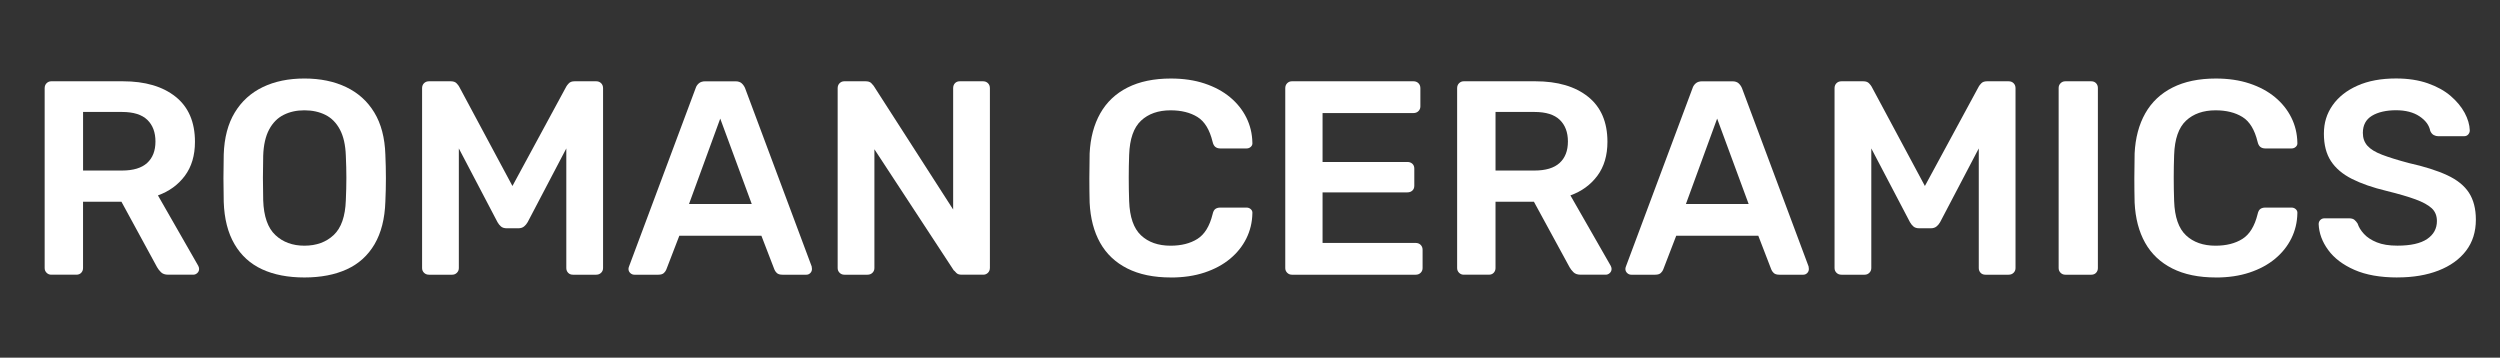
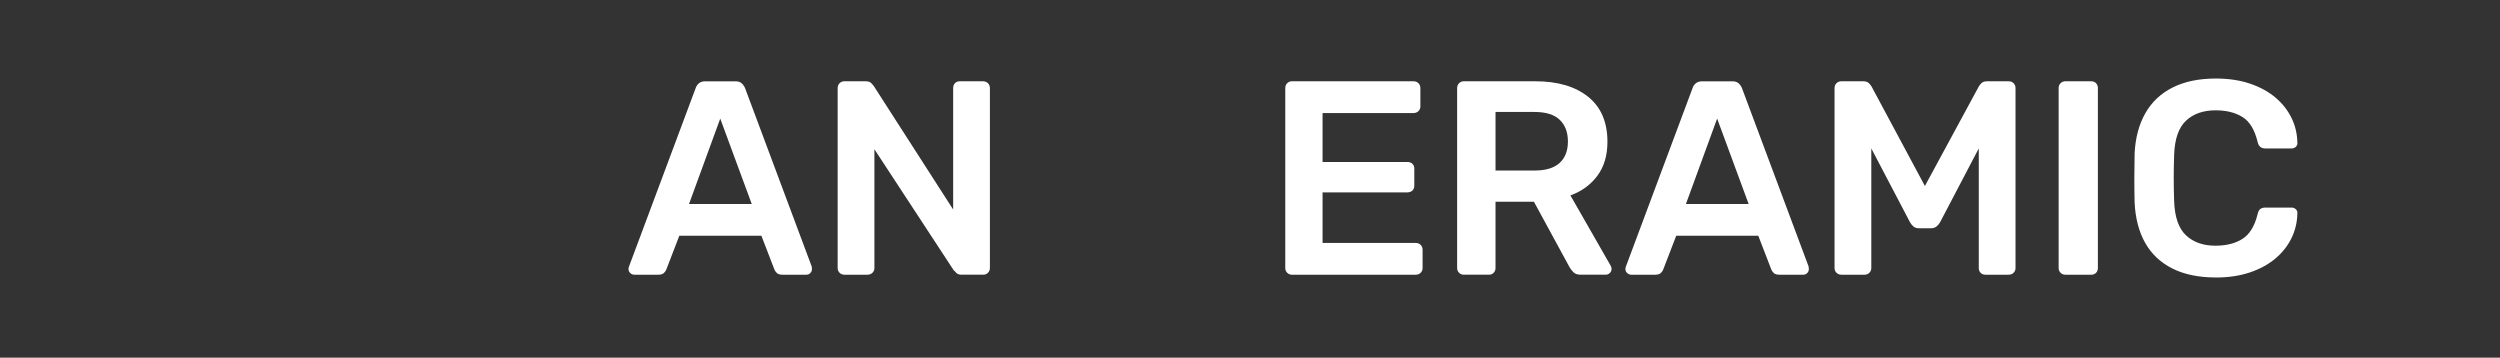
<svg xmlns="http://www.w3.org/2000/svg" id="Livello_1" version="1.1" viewBox="0 0 1873.2 268">
  <rect x="0" y="0" width="1873.2" height="268" fill="#333333" stroke="none" />
  <defs>
    <style> .st0 { fill: #fff; } </style>
  </defs>
-   <path class="st0" d="M38.43,205.83c-1.38,0-2.56-.48-3.52-1.45-.97-.96-1.45-2.14-1.45-3.52V66.08c0-1.52.48-2.76,1.45-3.73.96-.96,2.14-1.45,3.52-1.45h53.62c16.7,0,29.88,3.87,39.54,11.59,9.66,7.73,14.49,18.98,14.49,33.75,0,10.22-2.52,18.7-7.55,25.47-5.04,6.76-11.77,11.66-20.19,14.7l30.22,52.79c.42.83.62,1.59.62,2.28,0,1.24-.45,2.28-1.35,3.1-.9.83-1.9,1.24-3,1.24h-18.84c-2.35,0-4.14-.62-5.38-1.86-1.24-1.24-2.21-2.48-2.9-3.73l-26.71-49.07h-28.78v49.69c0,1.38-.45,2.56-1.35,3.52-.9.97-2.11,1.45-3.62,1.45h-18.84ZM62.24,127.78h29.19c8.41,0,14.7-1.9,18.84-5.69,4.14-3.79,6.21-9.14,6.21-16.05s-2.04-12.32-6.11-16.25c-4.07-3.93-10.39-5.9-18.94-5.9h-29.19v43.89Z" />
-   <path class="st0" d="M228.07,207.9c-12.29,0-22.84-2.04-31.67-6.11-8.83-4.07-15.74-10.35-20.7-18.84-4.97-8.49-7.66-19.08-8.07-31.78-.14-5.93-.21-11.8-.21-17.6s.07-11.73.21-17.8c.41-12.56,3.17-23.05,8.28-31.47,5.1-8.42,12.11-14.77,21.01-19.05,8.9-4.28,19.28-6.42,31.16-6.42s22.29,2.14,31.26,6.42c8.97,4.28,16.01,10.63,21.12,19.05,5.11,8.42,7.87,18.91,8.28,31.47.27,6.07.41,12.01.41,17.8s-.14,11.66-.41,17.6c-.42,12.7-3.11,23.29-8.07,31.78-4.97,8.49-11.91,14.77-20.81,18.84s-19.5,6.11-31.78,6.11ZM228.07,184.09c8.97,0,16.29-2.66,21.94-7.97,5.66-5.31,8.7-13.98,9.11-25.98.27-6.07.41-11.7.41-16.87s-.14-10.73-.41-16.67c-.28-8-1.76-14.52-4.45-19.56-2.69-5.04-6.31-8.7-10.87-10.97-4.56-2.28-9.8-3.42-15.74-3.42s-10.97,1.14-15.53,3.42c-4.55,2.28-8.18,5.94-10.87,10.97-2.69,5.04-4.17,11.56-4.45,19.56-.14,5.94-.21,11.49-.21,16.67s.07,10.8.21,16.87c.41,12.01,3.45,20.67,9.11,25.98,5.66,5.31,12.9,7.97,21.74,7.97Z" />
-   <path class="st0" d="M321.44,205.83c-1.52,0-2.76-.48-3.73-1.45-.97-.96-1.45-2.14-1.45-3.52V66.08c0-1.52.48-2.76,1.45-3.73.96-.96,2.21-1.45,3.73-1.45h16.35c1.93,0,3.38.52,4.35,1.55.96,1.04,1.58,1.83,1.86,2.38l39.96,74.53,40.37-74.53c.27-.55.9-1.35,1.86-2.38.97-1.03,2.42-1.55,4.35-1.55h16.15c1.52,0,2.76.48,3.73,1.45.97.97,1.45,2.21,1.45,3.73v134.78c0,1.38-.48,2.56-1.45,3.52-.97.97-2.21,1.45-3.73,1.45h-17.39c-1.52,0-2.73-.48-3.62-1.45-.9-.96-1.35-2.14-1.35-3.52v-89.65l-28.98,55.28c-.69,1.24-1.59,2.31-2.69,3.21-1.11.9-2.55,1.35-4.35,1.35h-8.49c-1.94,0-3.42-.45-4.45-1.35-1.03-.9-1.9-1.97-2.59-3.21l-28.98-55.28v89.65c0,1.38-.48,2.56-1.45,3.52-.97.97-2.14,1.45-3.52,1.45h-17.39Z" />
  <path class="st0" d="M475.26,205.83c-1.11,0-2.11-.41-3-1.24-.9-.83-1.35-1.86-1.35-3.1,0-.55.14-1.17.42-1.86l49.89-133.54c.42-1.38,1.21-2.59,2.38-3.62,1.17-1.03,2.8-1.55,4.87-1.55h22.57c2.07,0,3.66.52,4.76,1.55,1.1,1.04,1.93,2.24,2.49,3.62l49.89,133.54c.14.69.21,1.31.21,1.86,0,1.24-.41,2.28-1.24,3.1-.83.83-1.79,1.24-2.9,1.24h-18.01c-1.94,0-3.35-.45-4.25-1.35-.9-.9-1.48-1.76-1.76-2.59l-9.73-25.26h-61.49l-9.73,25.26c-.28.83-.86,1.69-1.76,2.59-.9.9-2.31,1.35-4.24,1.35h-18.01ZM516.26,152.83h47l-23.6-63.97-23.39,63.97Z" />
  <path class="st0" d="M632.61,205.83c-1.38,0-2.56-.48-3.52-1.45-.97-.96-1.45-2.14-1.45-3.52V66.08c0-1.52.48-2.76,1.45-3.73.96-.96,2.14-1.45,3.52-1.45h15.94c1.93,0,3.35.45,4.25,1.35.89.9,1.48,1.55,1.76,1.97l59.62,92.75v-90.89c0-1.52.45-2.76,1.35-3.73.9-.96,2.11-1.45,3.62-1.45h17.39c1.52,0,2.76.48,3.73,1.45.97.97,1.45,2.21,1.45,3.73v134.57c0,1.52-.48,2.76-1.45,3.73-.97.97-2.14,1.45-3.52,1.45h-16.15c-1.94,0-3.31-.48-4.14-1.45-.83-.96-1.45-1.59-1.86-1.86l-59.42-90.68v89.02c0,1.38-.48,2.56-1.45,3.52-.97.97-2.21,1.45-3.73,1.45h-17.39Z" />
-   <path class="st0" d="M877.31,207.9c-12.83,0-23.71-2.24-32.61-6.73-8.9-4.48-15.7-10.9-20.39-19.25-4.69-8.35-7.31-18.39-7.87-30.12-.14-5.66-.21-11.73-.21-18.22s.07-12.7.21-18.63c.55-11.59,3.21-21.6,7.97-30.02,4.76-8.42,11.59-14.87,20.5-19.36,8.9-4.48,19.7-6.73,32.4-6.73,9.38,0,17.81,1.24,25.26,3.73,7.46,2.48,13.8,5.9,19.05,10.25,5.24,4.35,9.31,9.42,12.21,15.22s4.42,12.08,4.55,18.84c.14,1.24-.24,2.28-1.14,3.11-.9.83-1.97,1.24-3.21,1.24h-19.66c-1.52,0-2.76-.38-3.73-1.14-.97-.76-1.65-2.03-2.07-3.83-2.21-9.11-6.01-15.32-11.39-18.63-5.38-3.31-12.08-4.97-20.08-4.97-9.25,0-16.63,2.59-22.15,7.76-5.52,5.18-8.49,13.7-8.9,25.57-.41,11.32-.41,22.91,0,34.78.42,11.87,3.38,20.39,8.9,25.57,5.52,5.18,12.9,7.76,22.15,7.76,8,0,14.7-1.69,20.08-5.07,5.38-3.38,9.18-9.56,11.39-18.53.42-1.93,1.1-3.24,2.07-3.93.97-.69,2.21-1.03,3.73-1.03h19.66c1.24,0,2.31.41,3.21,1.24.89.83,1.27,1.86,1.14,3.11-.14,6.76-1.66,13.04-4.55,18.84s-6.97,10.87-12.21,15.22c-5.25,4.35-11.59,7.76-19.05,10.25-7.45,2.48-15.87,3.73-25.26,3.73Z" />
  <path class="st0" d="M967.99,205.83c-1.38,0-2.56-.48-3.52-1.45-.97-.96-1.45-2.14-1.45-3.52V66.08c0-1.52.48-2.76,1.45-3.73.96-.96,2.14-1.45,3.52-1.45h91.09c1.52,0,2.76.48,3.73,1.45.97.97,1.45,2.21,1.45,3.73v13.66c0,1.38-.48,2.56-1.45,3.52-.97.97-2.21,1.45-3.73,1.45h-68.11v36.65h63.56c1.52,0,2.76.45,3.73,1.35.97.9,1.45,2.11,1.45,3.62v12.84c0,1.52-.48,2.73-1.45,3.62-.97.9-2.21,1.35-3.73,1.35h-63.56v37.89h69.77c1.52,0,2.76.48,3.73,1.45.97.97,1.45,2.21,1.45,3.73v13.66c0,1.38-.48,2.56-1.45,3.52-.97.97-2.21,1.45-3.73,1.45h-92.75Z" />
  <path class="st0" d="M1096.77,205.83c-1.38,0-2.56-.48-3.52-1.45-.97-.96-1.45-2.14-1.45-3.52V66.08c0-1.52.48-2.76,1.45-3.73.96-.96,2.14-1.45,3.52-1.45h53.62c16.7,0,29.88,3.87,39.54,11.59,9.66,7.73,14.49,18.98,14.49,33.75,0,10.22-2.52,18.7-7.55,25.47-5.04,6.76-11.77,11.66-20.19,14.7l30.22,52.79c.42.83.62,1.59.62,2.28,0,1.24-.45,2.28-1.35,3.1-.9.83-1.9,1.24-3,1.24h-18.84c-2.35,0-4.14-.62-5.38-1.86-1.24-1.24-2.21-2.48-2.9-3.73l-26.71-49.07h-28.78v49.69c0,1.38-.45,2.56-1.35,3.52-.9.97-2.11,1.45-3.62,1.45h-18.84ZM1120.57,127.78h29.19c8.41,0,14.7-1.9,18.84-5.69,4.14-3.79,6.21-9.14,6.21-16.05s-2.04-12.32-6.11-16.25c-4.07-3.93-10.39-5.9-18.94-5.9h-29.19v43.89Z" />
  <path class="st0" d="M1222.22,205.83c-1.11,0-2.11-.41-3-1.24-.9-.83-1.35-1.86-1.35-3.1,0-.55.14-1.17.42-1.86l49.89-133.54c.42-1.38,1.21-2.59,2.38-3.62,1.17-1.03,2.8-1.55,4.87-1.55h22.57c2.07,0,3.66.52,4.76,1.55,1.1,1.04,1.93,2.24,2.49,3.62l49.89,133.54c.14.69.21,1.31.21,1.86,0,1.24-.41,2.28-1.24,3.1-.83.83-1.79,1.24-2.9,1.24h-18.01c-1.94,0-3.35-.45-4.25-1.35-.9-.9-1.48-1.76-1.76-2.59l-9.73-25.26h-61.49l-9.73,25.26c-.28.83-.86,1.69-1.76,2.59-.9.9-2.31,1.35-4.24,1.35h-18.01ZM1263.22,152.83h47l-23.6-63.97-23.39,63.97Z" />
  <path class="st0" d="M1379.77,205.83c-1.52,0-2.76-.48-3.73-1.45-.97-.96-1.45-2.14-1.45-3.52V66.08c0-1.52.48-2.76,1.45-3.73.96-.96,2.21-1.45,3.73-1.45h16.35c1.93,0,3.38.52,4.35,1.55.96,1.04,1.58,1.83,1.86,2.38l39.96,74.53,40.37-74.53c.27-.55.9-1.35,1.86-2.38.97-1.03,2.42-1.55,4.35-1.55h16.15c1.52,0,2.76.48,3.73,1.45.97.97,1.45,2.21,1.45,3.73v134.78c0,1.38-.48,2.56-1.45,3.52-.97.97-2.21,1.45-3.73,1.45h-17.39c-1.52,0-2.73-.48-3.62-1.45-.9-.96-1.35-2.14-1.35-3.52v-89.65l-28.98,55.28c-.69,1.24-1.59,2.31-2.69,3.21-1.11.9-2.55,1.35-4.35,1.35h-8.49c-1.94,0-3.42-.45-4.45-1.35-1.03-.9-1.9-1.97-2.59-3.21l-28.98-55.28v89.65c0,1.38-.48,2.56-1.45,3.52-.97.97-2.14,1.45-3.52,1.45h-17.39Z" />
  <path class="st0" d="M1547.47,205.83c-1.38,0-2.56-.48-3.52-1.45-.97-.96-1.45-2.14-1.45-3.52V65.88c0-1.38.48-2.55,1.45-3.52.96-.96,2.14-1.45,3.52-1.45h19.46c1.52,0,2.72.48,3.62,1.45.89.97,1.35,2.14,1.35,3.52v134.99c0,1.38-.45,2.56-1.35,3.52-.9.97-2.11,1.45-3.62,1.45h-19.46Z" />
  <path class="st0" d="M1660.3,207.9c-12.83,0-23.71-2.24-32.61-6.73-8.9-4.48-15.7-10.9-20.39-19.25-4.69-8.35-7.31-18.39-7.87-30.12-.14-5.66-.21-11.73-.21-18.22s.07-12.7.21-18.63c.55-11.59,3.21-21.6,7.97-30.02,4.76-8.42,11.59-14.87,20.5-19.36,8.9-4.48,19.7-6.73,32.4-6.73,9.38,0,17.81,1.24,25.26,3.73,7.46,2.48,13.8,5.9,19.05,10.25,5.24,4.35,9.31,9.42,12.21,15.22,2.9,5.8,4.42,12.08,4.55,18.84.14,1.24-.24,2.28-1.14,3.11-.9.83-1.97,1.24-3.21,1.24h-19.66c-1.52,0-2.76-.38-3.73-1.14-.97-.76-1.65-2.03-2.07-3.83-2.21-9.11-6.01-15.32-11.39-18.63-5.38-3.31-12.08-4.97-20.08-4.97-9.25,0-16.63,2.59-22.15,7.76-5.52,5.18-8.49,13.7-8.9,25.57-.41,11.32-.41,22.91,0,34.78.42,11.87,3.38,20.39,8.9,25.57,5.52,5.18,12.9,7.76,22.15,7.76,8,0,14.7-1.69,20.08-5.07,5.38-3.38,9.18-9.56,11.39-18.53.42-1.93,1.1-3.24,2.07-3.93.97-.69,2.21-1.03,3.73-1.03h19.66c1.24,0,2.31.41,3.21,1.24.89.83,1.27,1.86,1.14,3.11-.14,6.76-1.66,13.04-4.55,18.84s-6.97,10.87-12.21,15.22c-5.25,4.35-11.59,7.76-19.05,10.25-7.45,2.48-15.87,3.73-25.26,3.73Z" />
-   <path class="st0" d="M1796.32,207.9c-12.83,0-23.57-1.9-32.19-5.69-8.63-3.79-15.19-8.76-19.67-14.91-4.49-6.14-6.87-12.59-7.14-19.36,0-1.24.42-2.28,1.24-3.11.83-.83,1.86-1.24,3.1-1.24h18.43c1.79,0,3.14.38,4.04,1.14.89.76,1.69,1.69,2.38,2.79.83,2.62,2.41,5.21,4.76,7.76,2.34,2.56,5.56,4.66,9.63,6.31,4.07,1.66,9.21,2.48,15.43,2.48,9.94,0,17.36-1.66,22.25-4.97s7.35-7.8,7.35-13.46c0-4-1.31-7.21-3.93-9.63-2.63-2.41-6.66-4.62-12.11-6.62-5.46-2-12.67-4.11-21.64-6.32-10.35-2.48-19.01-5.49-25.98-9.01-6.97-3.52-12.22-7.97-15.74-13.35-3.52-5.38-5.28-12.22-5.28-20.5s2.17-15.11,6.52-21.33c4.35-6.21,10.56-11.11,18.63-14.7,8.07-3.59,17.7-5.38,28.88-5.38,8.97,0,16.9,1.21,23.81,3.62,6.9,2.42,12.63,5.59,17.19,9.52,4.55,3.93,8.04,8.15,10.45,12.63,2.41,4.49,3.69,8.87,3.83,13.15,0,1.11-.38,2.11-1.14,3-.76.9-1.83,1.35-3.21,1.35h-19.26c-1.11,0-2.21-.27-3.31-.83-1.1-.55-2-1.59-2.69-3.11-.82-4.28-3.52-7.93-8.07-10.97-4.55-3.03-10.42-4.55-17.6-4.55s-13.46,1.38-18.01,4.14c-4.55,2.76-6.83,7.04-6.83,12.84,0,3.87,1.14,7.07,3.42,9.63,2.28,2.56,5.93,4.8,10.97,6.73,5.04,1.93,11.7,4,19.98,6.21,11.73,2.62,21.33,5.66,28.78,9.11,7.45,3.45,12.9,7.83,16.35,13.15,3.45,5.32,5.18,12.04,5.18,20.19,0,9.11-2.45,16.87-7.35,23.29-4.9,6.42-11.77,11.35-20.6,14.8-8.83,3.45-19.11,5.18-30.85,5.18Z" />
</svg>